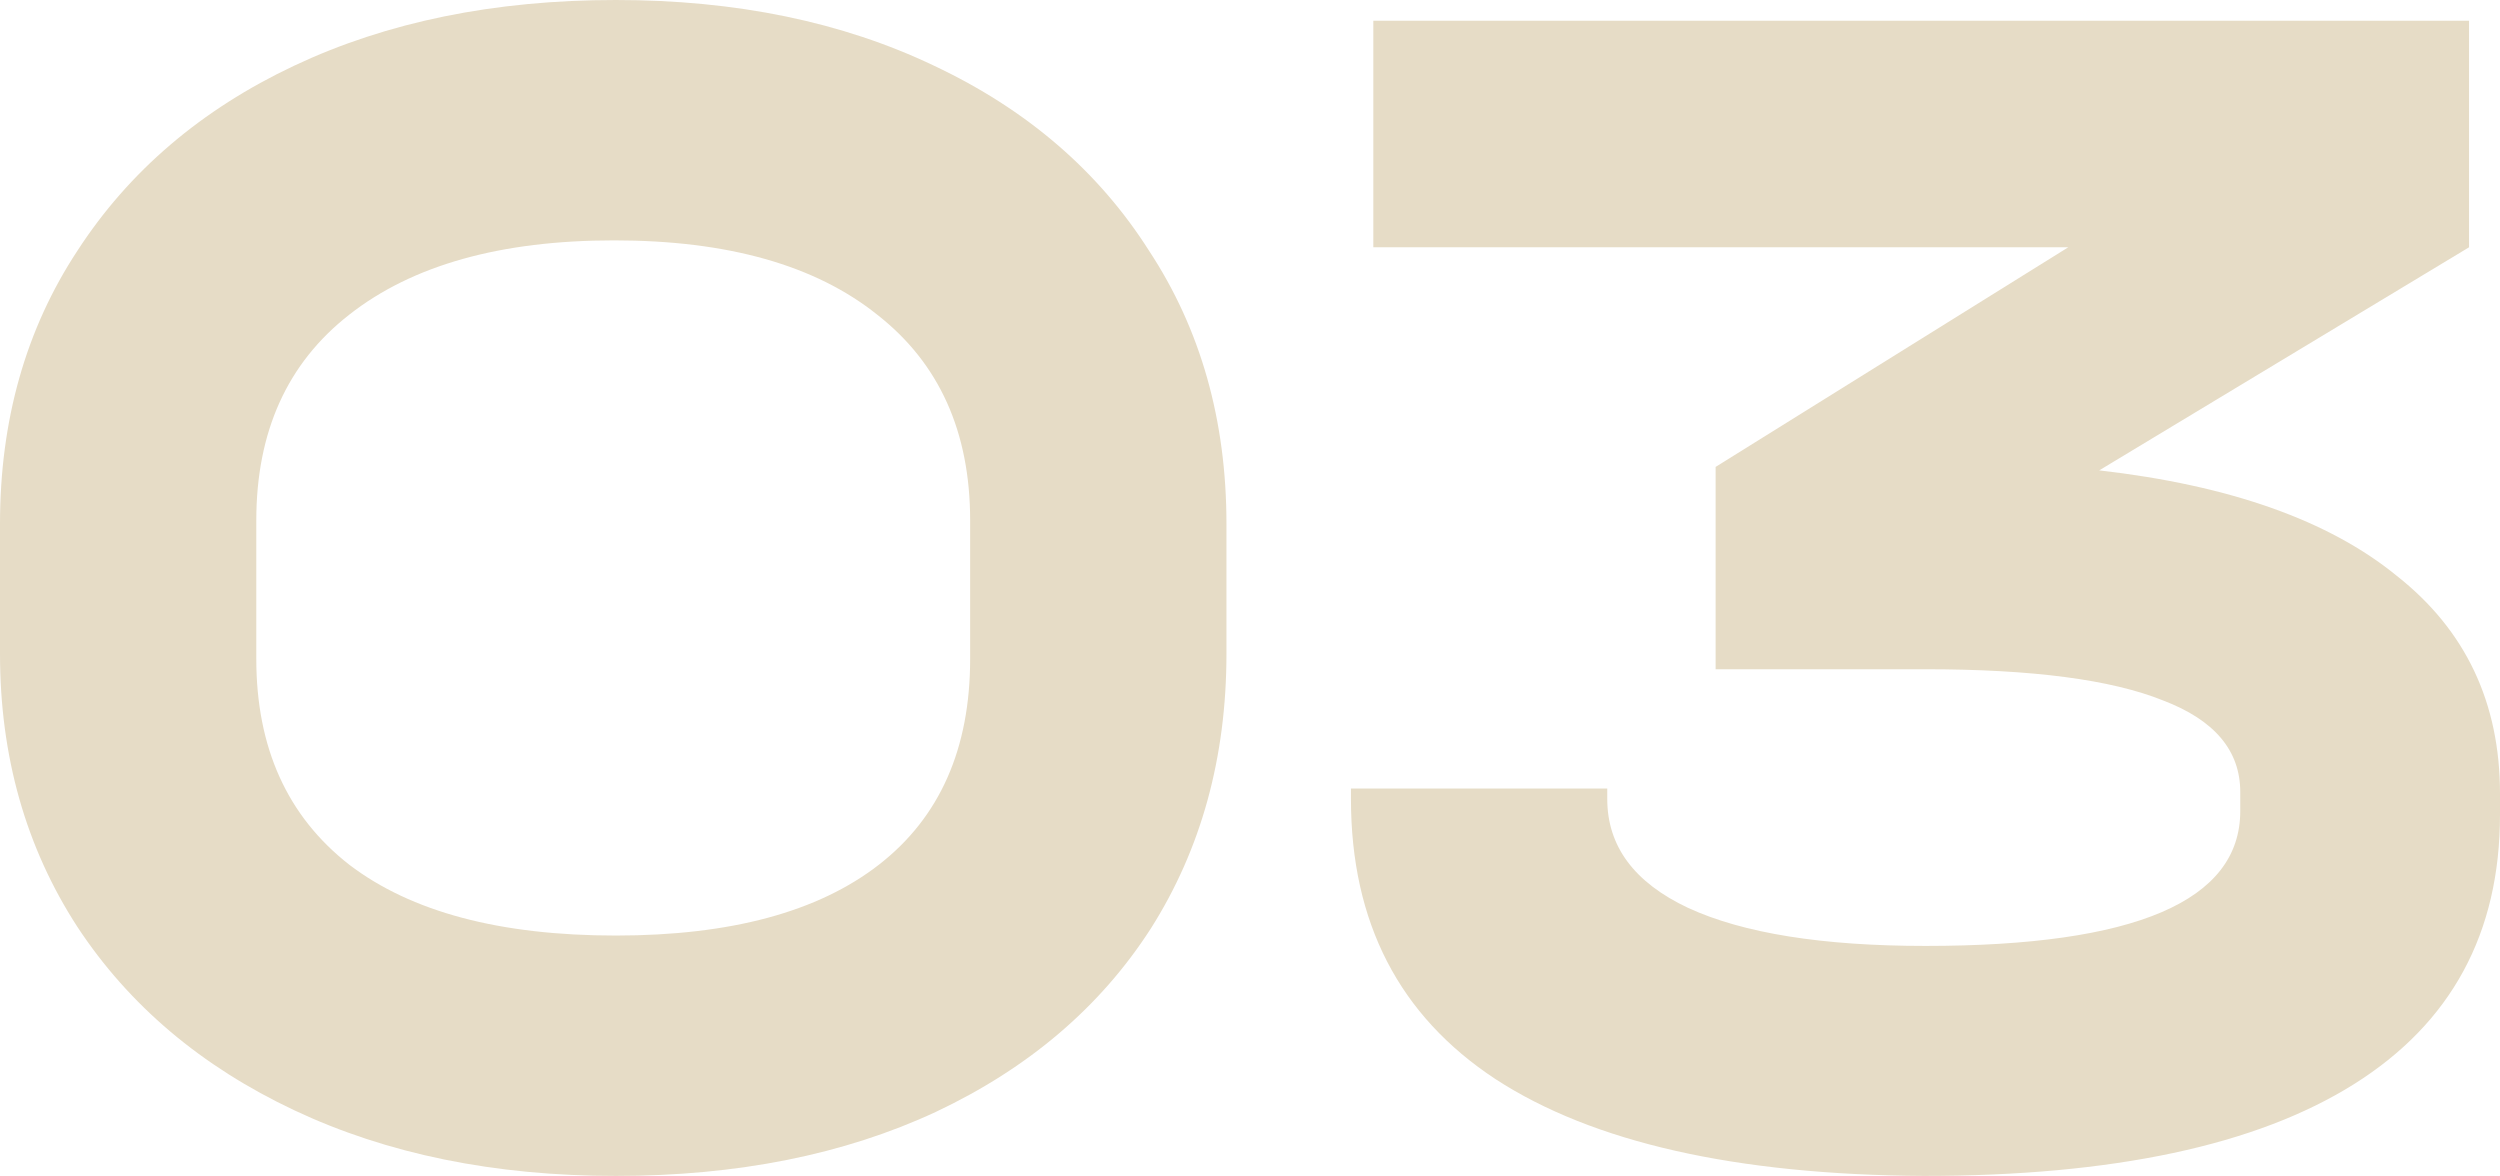
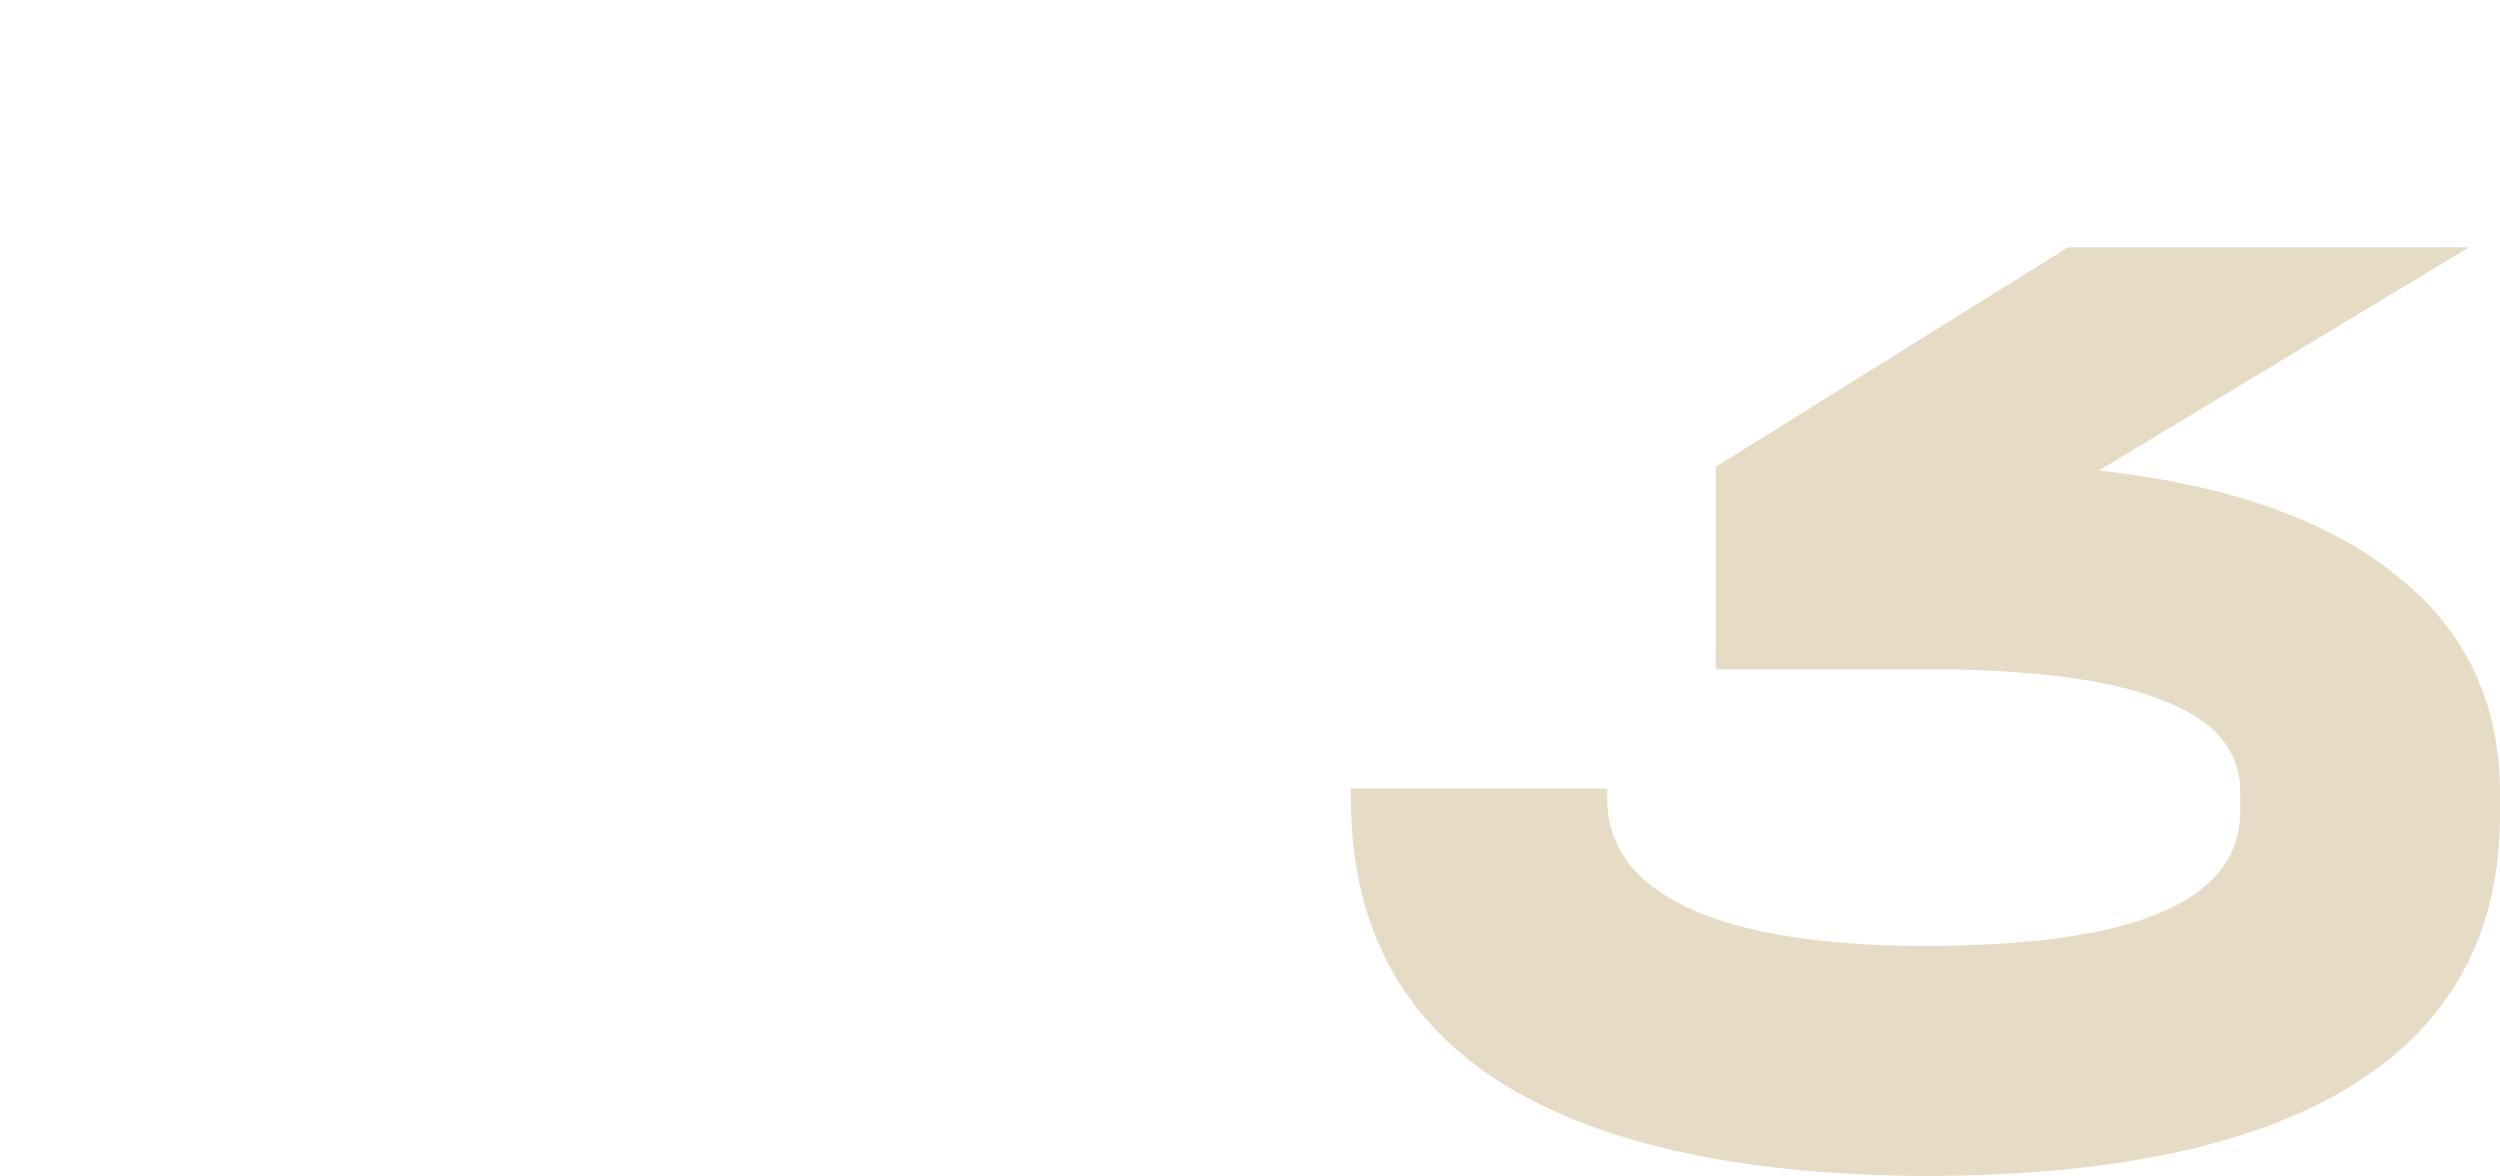
<svg xmlns="http://www.w3.org/2000/svg" width="270" height="127" viewBox="0 0 270 127" fill="none">
-   <path d="M66.507 127C53.379 127 41.799 124.634 31.767 119.903C21.735 115.172 13.933 108.573 8.36 100.106C2.787 91.515 0 81.678 0 70.597V56.59C0 45.384 2.787 35.548 8.36 27.081C13.933 18.49 21.735 11.828 31.767 7.097C41.799 2.366 53.379 0 66.507 0C79.511 0 90.967 2.366 100.875 7.097C110.907 11.828 118.647 18.49 124.097 27.081C129.67 35.548 132.457 45.384 132.457 56.59V70.597C132.457 81.803 129.732 91.701 124.282 100.293C118.833 108.759 111.093 115.358 101.061 120.09C91.153 124.697 79.635 127 66.507 127ZM66.507 101.04C78.892 101.04 88.366 98.487 94.93 93.382C101.494 88.278 104.776 80.869 104.776 71.157V56.216C104.776 46.629 101.432 39.221 94.745 33.991C88.057 28.637 78.582 25.96 66.321 25.96C54.06 25.96 44.524 28.637 37.712 33.991C31.024 39.221 27.68 46.629 27.68 56.216V71.157C27.68 80.745 31.024 88.153 37.712 93.382C44.4 98.487 53.998 101.04 66.507 101.04Z" fill="#E6DCC6" />
-   <path d="M226.715 50.8C240.834 52.419 251.546 56.216 258.854 62.193C266.285 68.045 270 75.889 270 85.725V87.966C270 100.791 264.736 110.502 254.209 117.101C243.682 123.7 228.201 127 207.766 127C187.455 126.875 172.035 123.389 161.508 116.541C151.105 109.693 145.903 99.608 145.903 86.285V85.165H173.584V86.285C173.584 91.39 176.494 95.312 182.315 98.052C188.26 100.791 196.805 102.16 207.952 102.16C230.616 102.16 241.948 97.304 241.948 87.593V85.538C241.948 81.056 239.162 77.756 233.588 75.64C228.015 73.398 219.47 72.278 207.952 72.278H185.287V50.426L223.371 26.707H148.318V2.241H266.656V26.707L226.715 50.8Z" fill="#E6DCC6" />
+   <path d="M226.715 50.8C240.834 52.419 251.546 56.216 258.854 62.193C266.285 68.045 270 75.889 270 85.725V87.966C270 100.791 264.736 110.502 254.209 117.101C243.682 123.7 228.201 127 207.766 127C187.455 126.875 172.035 123.389 161.508 116.541C151.105 109.693 145.903 99.608 145.903 86.285V85.165H173.584V86.285C173.584 91.39 176.494 95.312 182.315 98.052C188.26 100.791 196.805 102.16 207.952 102.16C230.616 102.16 241.948 97.304 241.948 87.593V85.538C241.948 81.056 239.162 77.756 233.588 75.64C228.015 73.398 219.47 72.278 207.952 72.278H185.287V50.426L223.371 26.707H148.318H266.656V26.707L226.715 50.8Z" fill="#E6DCC6" />
</svg>